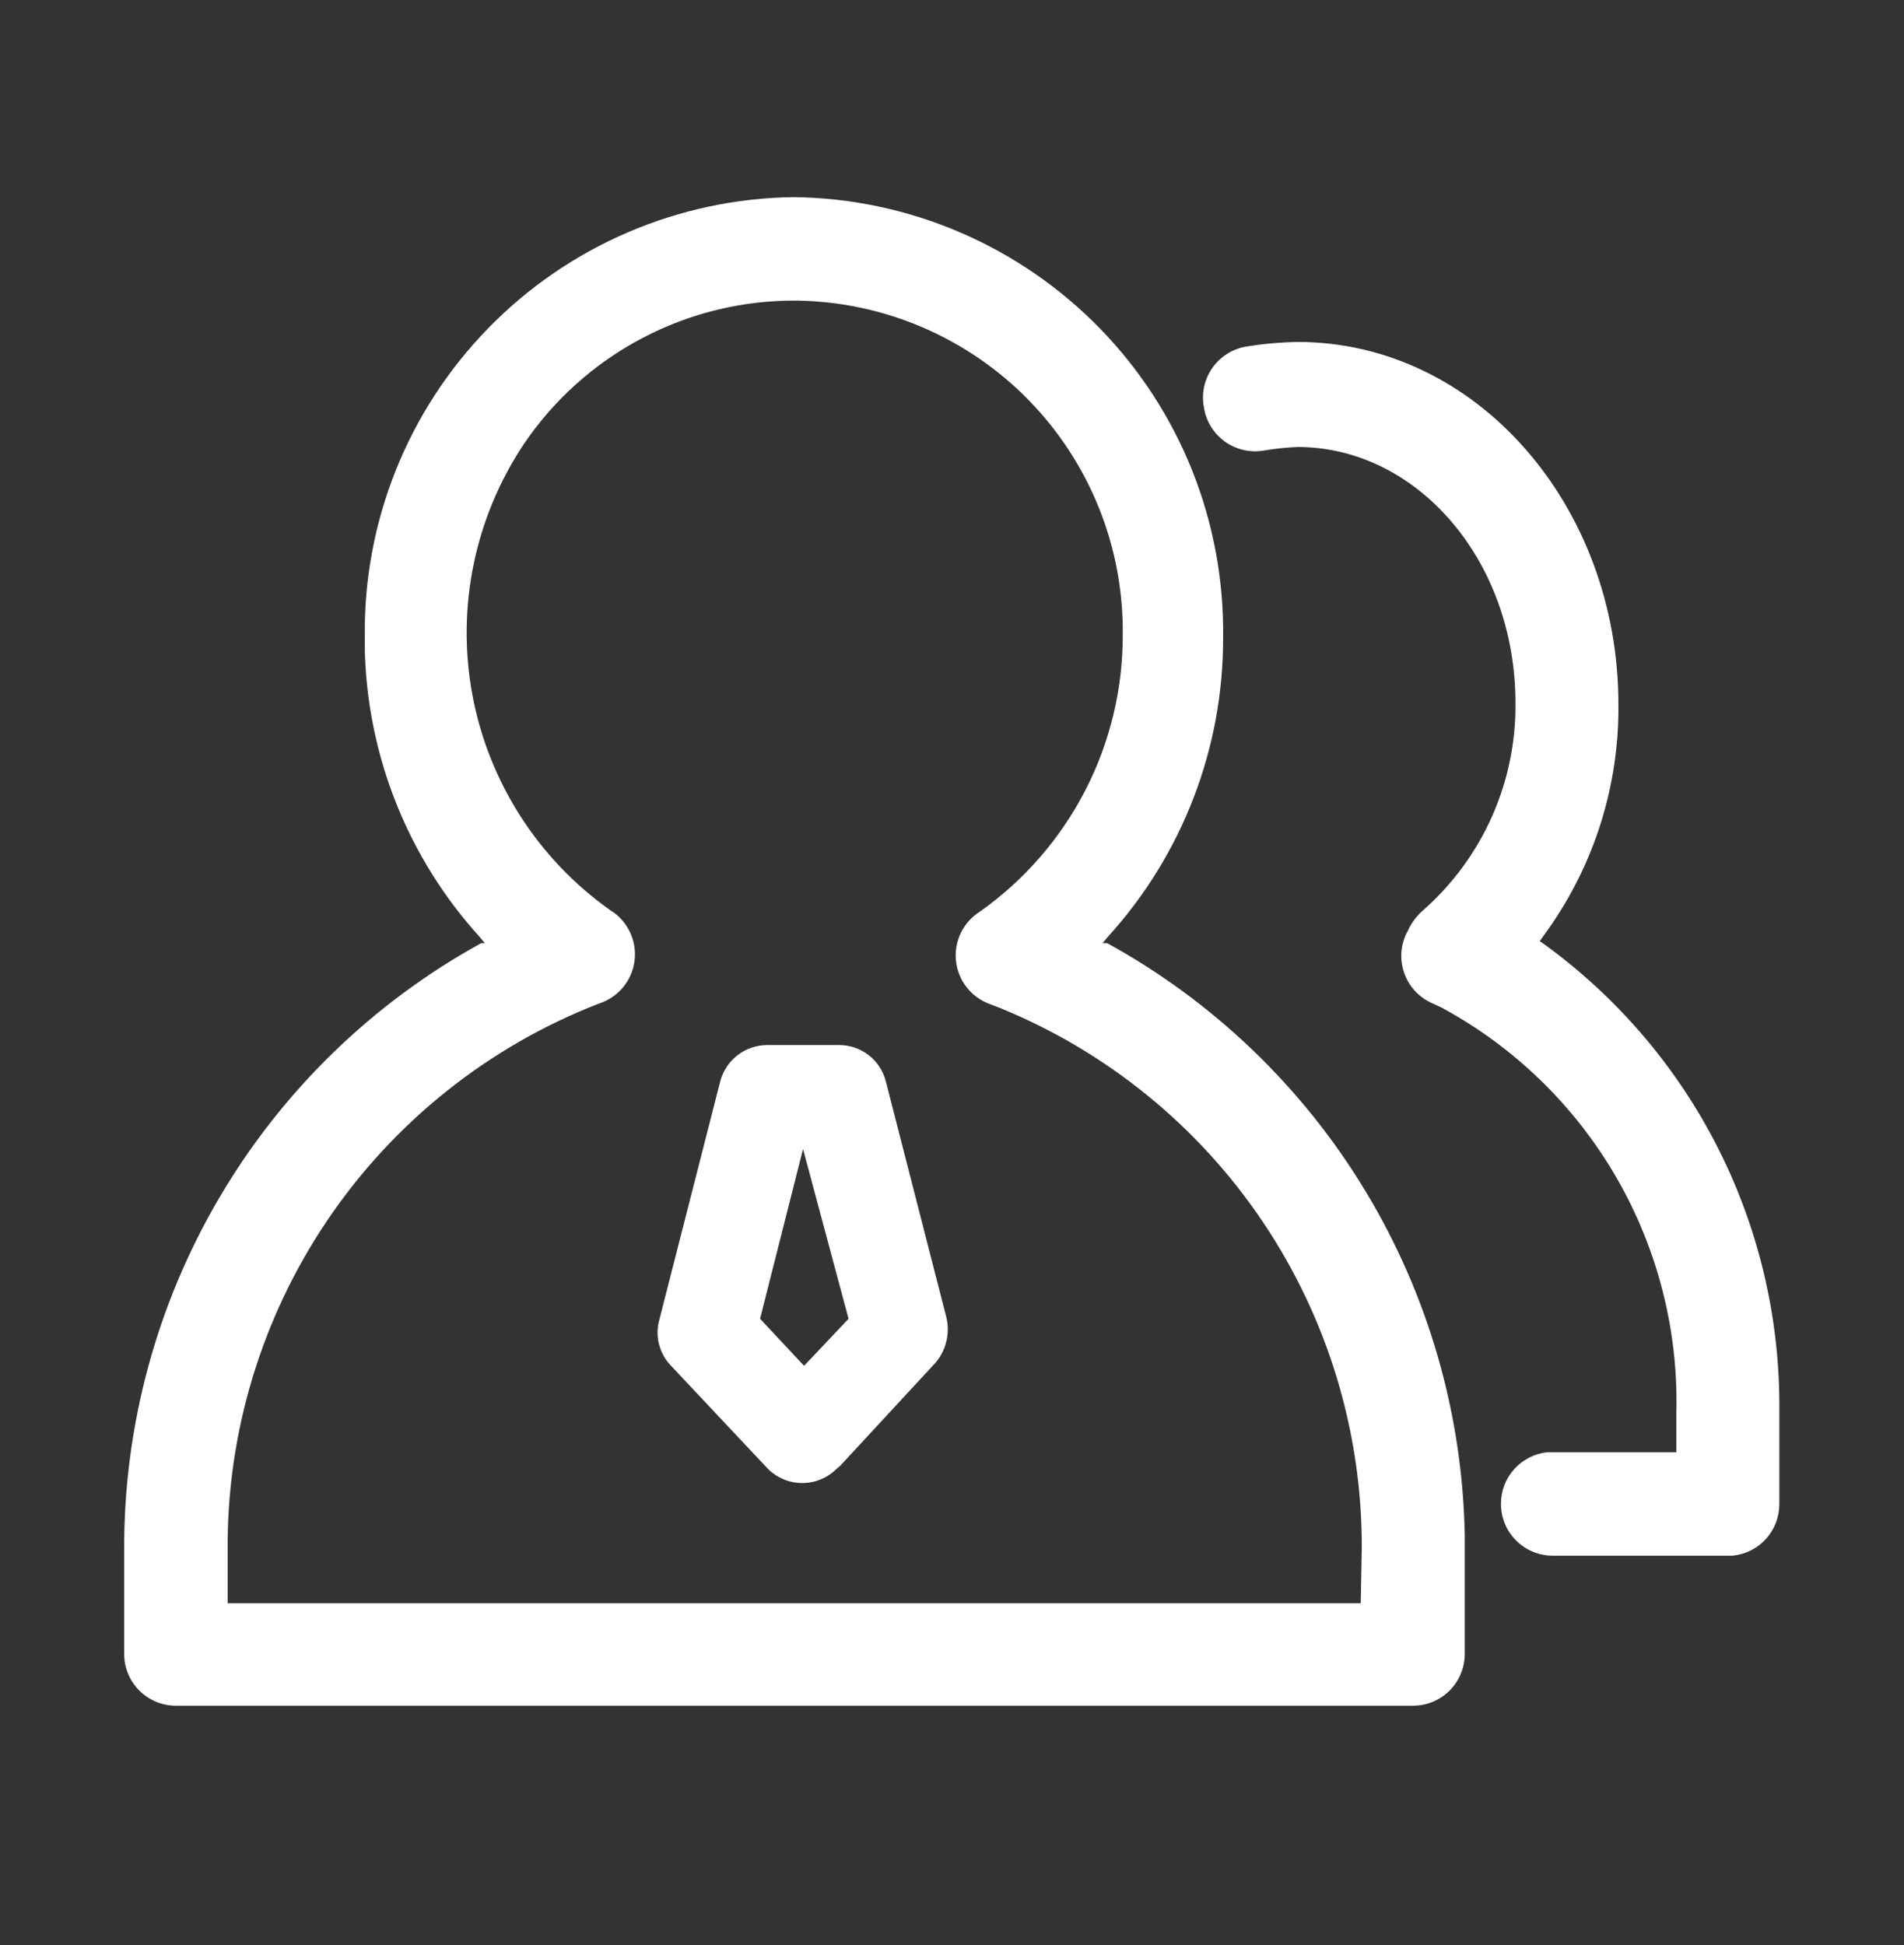
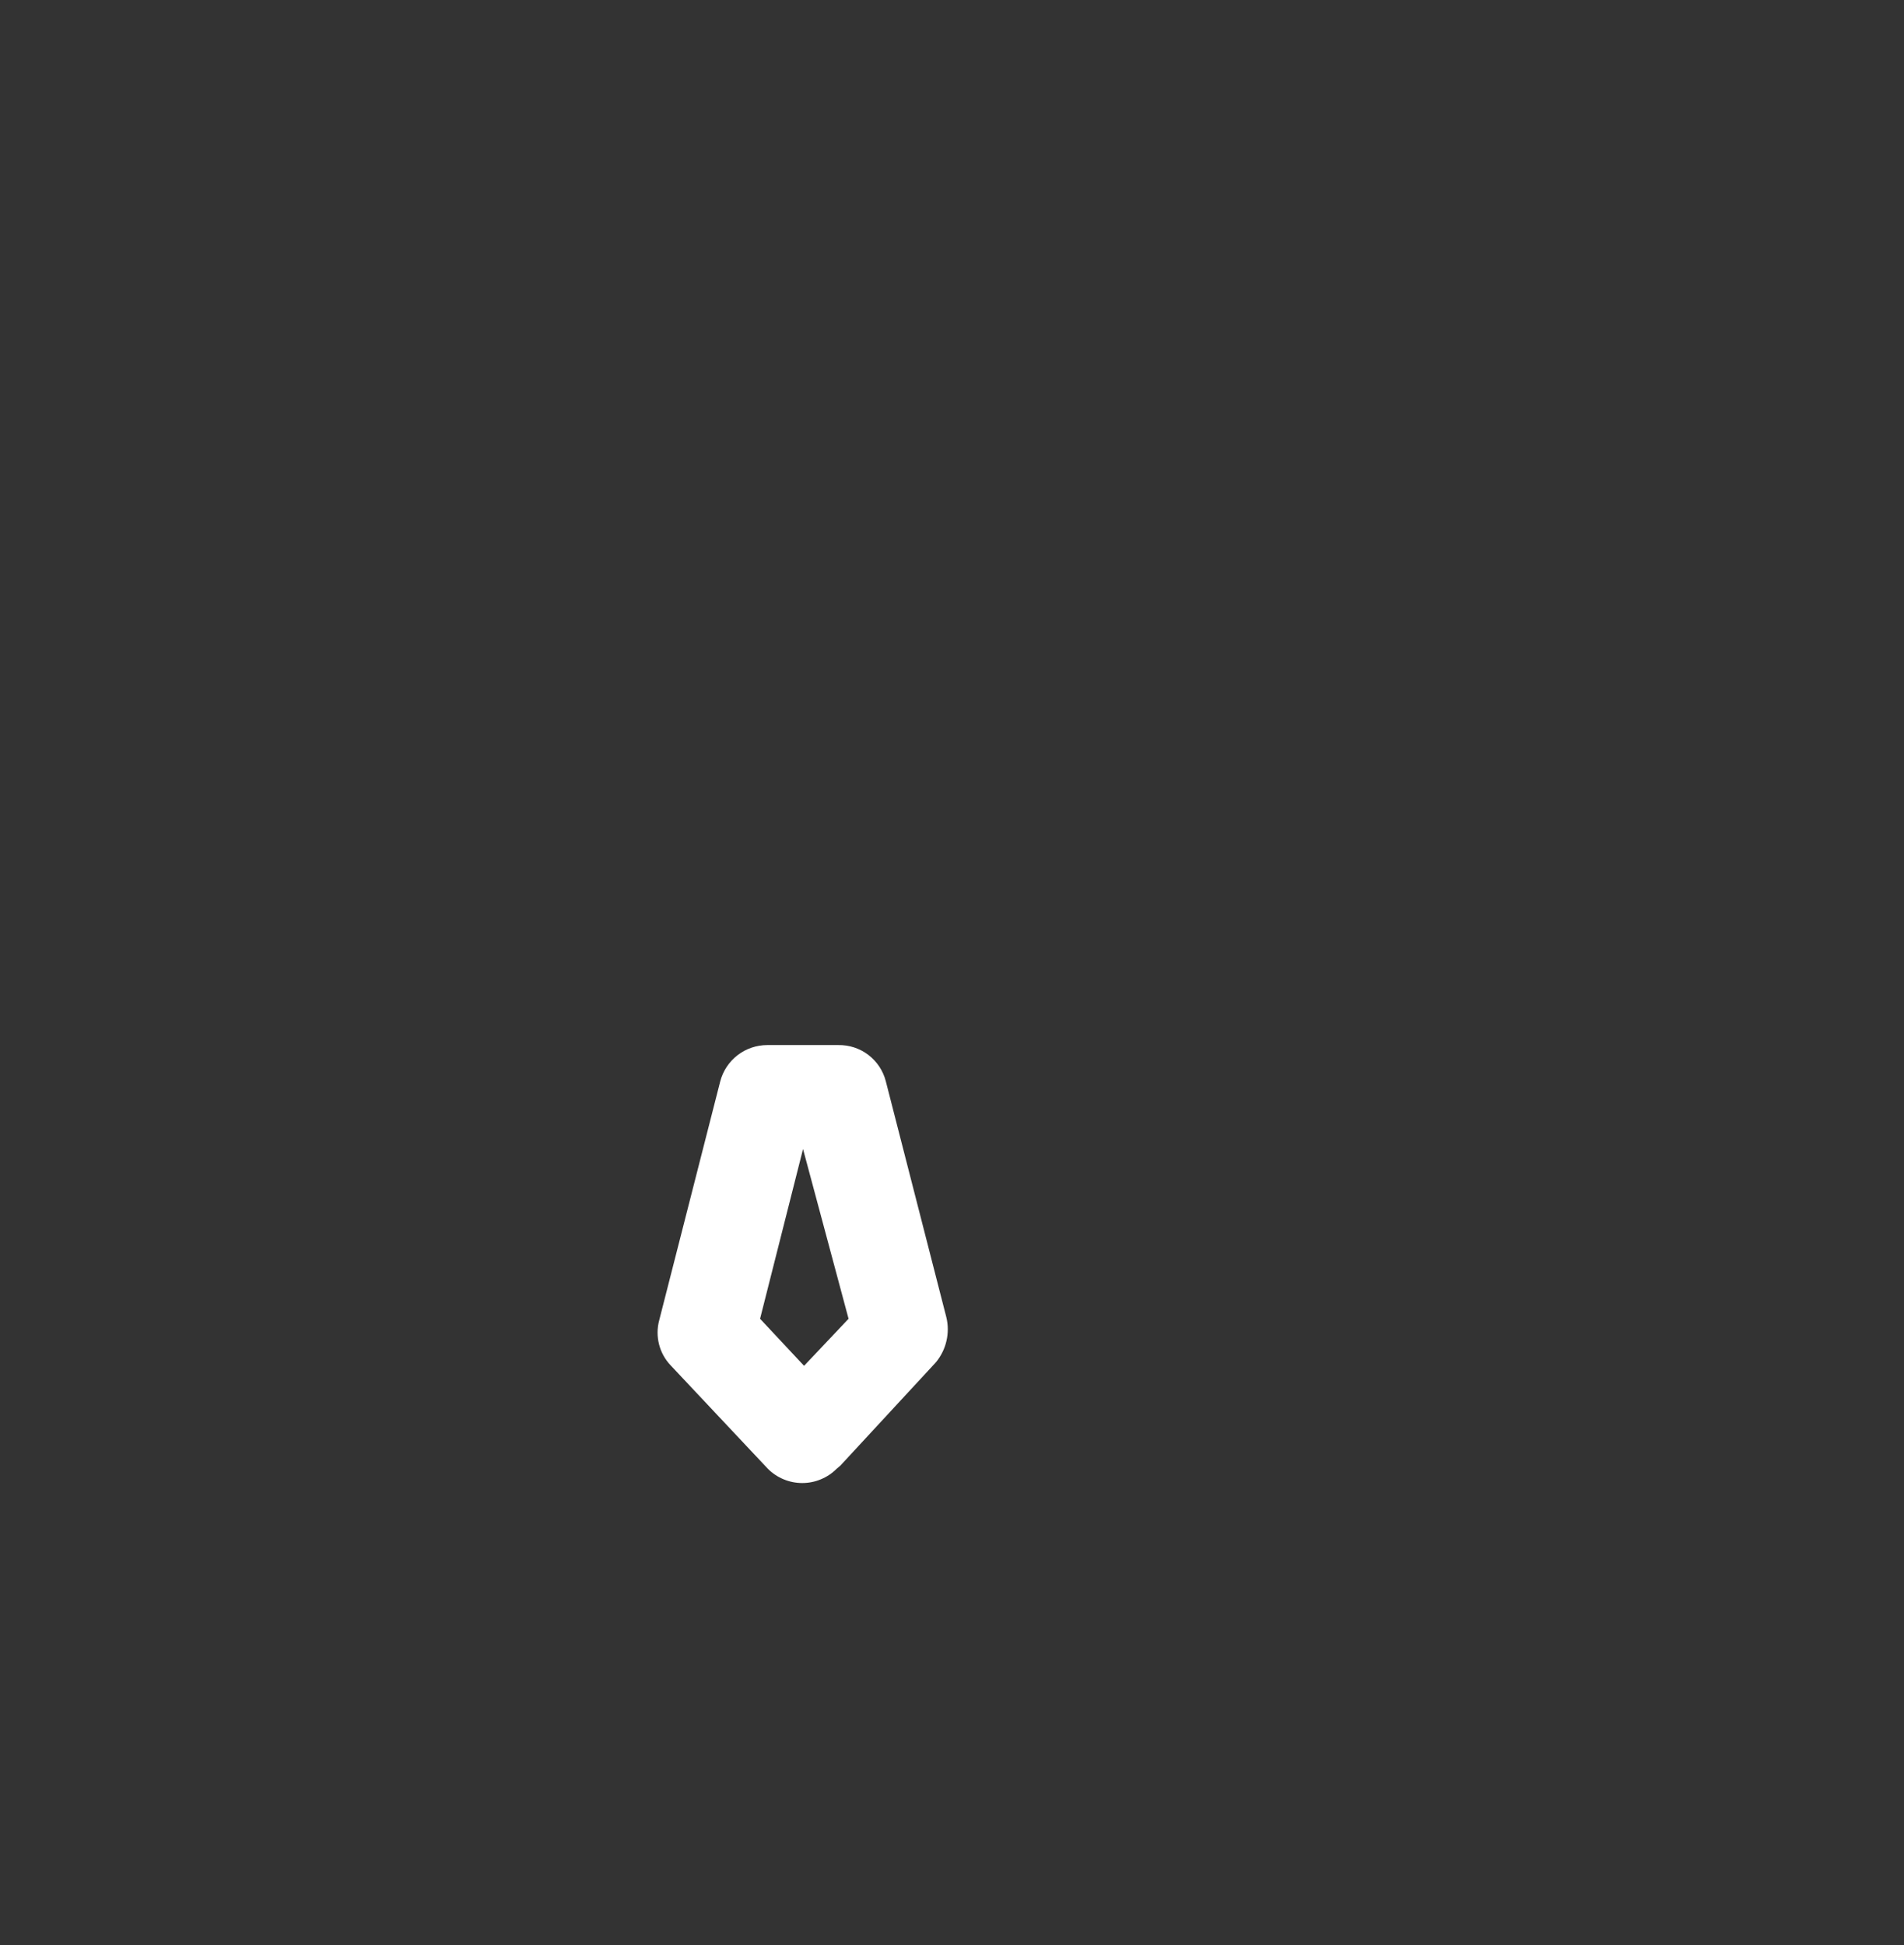
<svg xmlns="http://www.w3.org/2000/svg" width="46" height="47" viewBox="0 0 46 47" fill="none">
  <rect x="0" y="0" width="46" height="47" fill="#333333" stroke="none" />
-   <path d="M37.288 22.8L37.2 22.738L37.388 22.475C38.522 20.881 39.121 18.969 39.1 17.012C39.1 12.225 35.675 8.262 31.35 8.262C30.931 8.27 30.514 8.307 30.1 8.375C29.936 8.403 29.779 8.465 29.639 8.555C29.498 8.645 29.378 8.762 29.283 8.899C29.189 9.037 29.123 9.192 29.089 9.355C29.056 9.518 29.055 9.686 29.088 9.85C29.113 10.013 29.171 10.169 29.258 10.309C29.344 10.449 29.457 10.571 29.591 10.668C29.724 10.764 29.876 10.833 30.036 10.871C30.196 10.909 30.363 10.914 30.525 10.887C30.798 10.841 31.074 10.811 31.35 10.8C34.225 10.8 36.613 13.525 36.613 16.988C36.623 17.932 36.429 18.867 36.045 19.73C35.661 20.593 35.096 21.363 34.388 21.988C34.228 22.125 34.1 22.296 34.013 22.488C33.927 22.641 33.875 22.812 33.859 22.987C33.844 23.163 33.866 23.34 33.924 23.506C33.982 23.672 34.074 23.825 34.195 23.953C34.316 24.081 34.462 24.182 34.625 24.25L34.838 24.35C36.594 25.302 38.052 26.721 39.052 28.451C40.051 30.181 40.553 32.153 40.5 34.15V35.087H37.388C37.078 35.119 36.792 35.264 36.584 35.495C36.376 35.726 36.261 36.026 36.263 36.337C36.263 36.669 36.394 36.987 36.629 37.221C36.863 37.456 37.181 37.587 37.513 37.587H41.863C42.172 37.556 42.459 37.411 42.667 37.18C42.875 36.949 42.989 36.648 42.988 36.337V33.875C42.976 31.711 42.454 29.579 41.464 27.655C40.473 25.731 39.042 24.067 37.288 22.8ZM26.75 22.788H26.638L26.763 22.637C28.564 20.659 29.559 18.076 29.55 15.4C29.568 14.02 29.314 12.65 28.803 11.368C28.291 10.087 27.532 8.918 26.568 7.93C25.604 6.942 24.455 6.154 23.187 5.611C21.918 5.067 20.555 4.779 19.175 4.763C17.796 4.78 16.434 5.07 15.167 5.614C13.9 6.158 12.753 6.947 11.791 7.935C10.828 8.923 10.07 10.09 9.559 11.371C9.048 12.652 8.795 14.021 8.813 15.4V15.688C8.872 18.262 9.857 20.73 11.588 22.637L11.713 22.788H11.625C9.001 24.232 6.815 26.358 5.297 28.941C3.78 31.523 2.986 34.467 3 37.462V39.962C3 40.294 3.132 40.612 3.366 40.846C3.601 41.081 3.919 41.212 4.25 41.212H34.138C34.469 41.212 34.787 41.081 35.022 40.846C35.256 40.612 35.388 40.294 35.388 39.962V37.087C35.333 34.155 34.505 31.288 32.989 28.778C31.472 26.267 29.32 24.201 26.75 22.788ZM32.875 38.737H5.5V37.487C5.473 34.632 6.316 31.836 7.917 29.471C9.518 27.107 11.801 25.285 14.463 24.25C14.692 24.178 14.897 24.042 15.051 23.857C15.205 23.672 15.302 23.447 15.331 23.208C15.36 22.969 15.32 22.727 15.214 22.51C15.109 22.294 14.944 22.112 14.738 21.988C12.995 20.752 11.802 18.886 11.412 16.786C11.023 14.685 11.467 12.516 12.65 10.738C13.378 9.659 14.362 8.777 15.514 8.171C16.665 7.564 17.949 7.252 19.25 7.263C21.364 7.292 23.38 8.159 24.857 9.672C26.333 11.186 27.149 13.223 27.125 15.338C27.129 16.647 26.817 17.939 26.217 19.102C25.616 20.267 24.745 21.269 23.675 22.025C23.479 22.148 23.32 22.324 23.218 22.532C23.115 22.74 23.073 22.972 23.095 23.203C23.117 23.434 23.202 23.654 23.343 23.839C23.483 24.024 23.671 24.166 23.888 24.25L24.15 24.35C26.747 25.408 28.968 27.218 30.527 29.548C32.086 31.878 32.913 34.621 32.9 37.425L32.875 38.737Z" fill="white" />
  <path d="M21.401 26.125C21.336 25.871 21.187 25.646 20.978 25.487C20.77 25.328 20.513 25.245 20.251 25.25H18.538C18.279 25.25 18.026 25.335 17.82 25.494C17.615 25.652 17.467 25.874 17.401 26.125L15.926 31.9C15.875 32.09 15.874 32.289 15.922 32.48C15.97 32.67 16.066 32.845 16.201 32.987L18.551 35.487C18.66 35.597 18.79 35.683 18.932 35.742C19.075 35.802 19.228 35.832 19.382 35.832C19.537 35.832 19.689 35.802 19.832 35.742C19.975 35.683 20.104 35.597 20.213 35.487L20.301 35.413L22.613 32.913C22.736 32.763 22.823 32.587 22.866 32.398C22.91 32.209 22.909 32.013 22.863 31.825L21.401 26.125ZM19.426 33L18.363 31.863L19.401 27.762L20.501 31.863L19.426 33Z" fill="white" />
</svg>